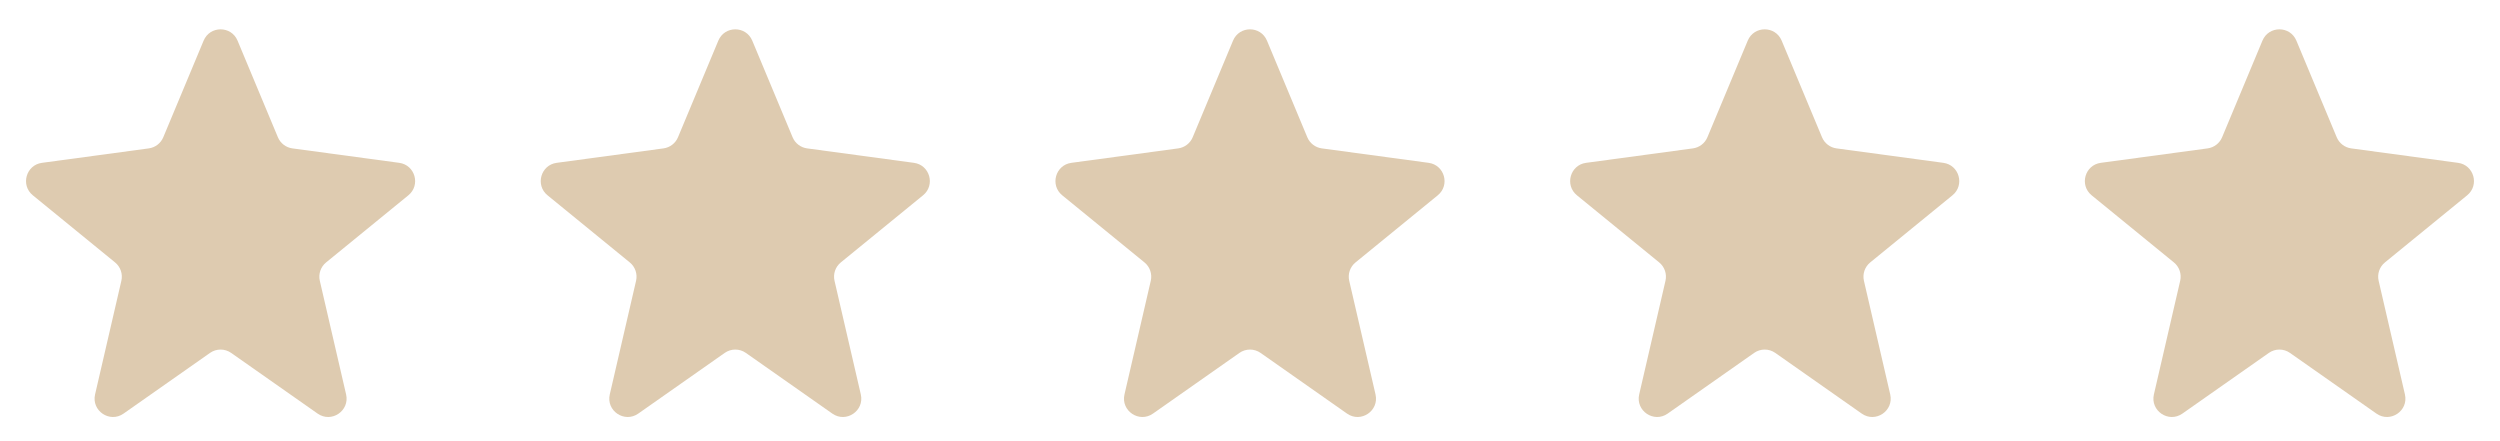
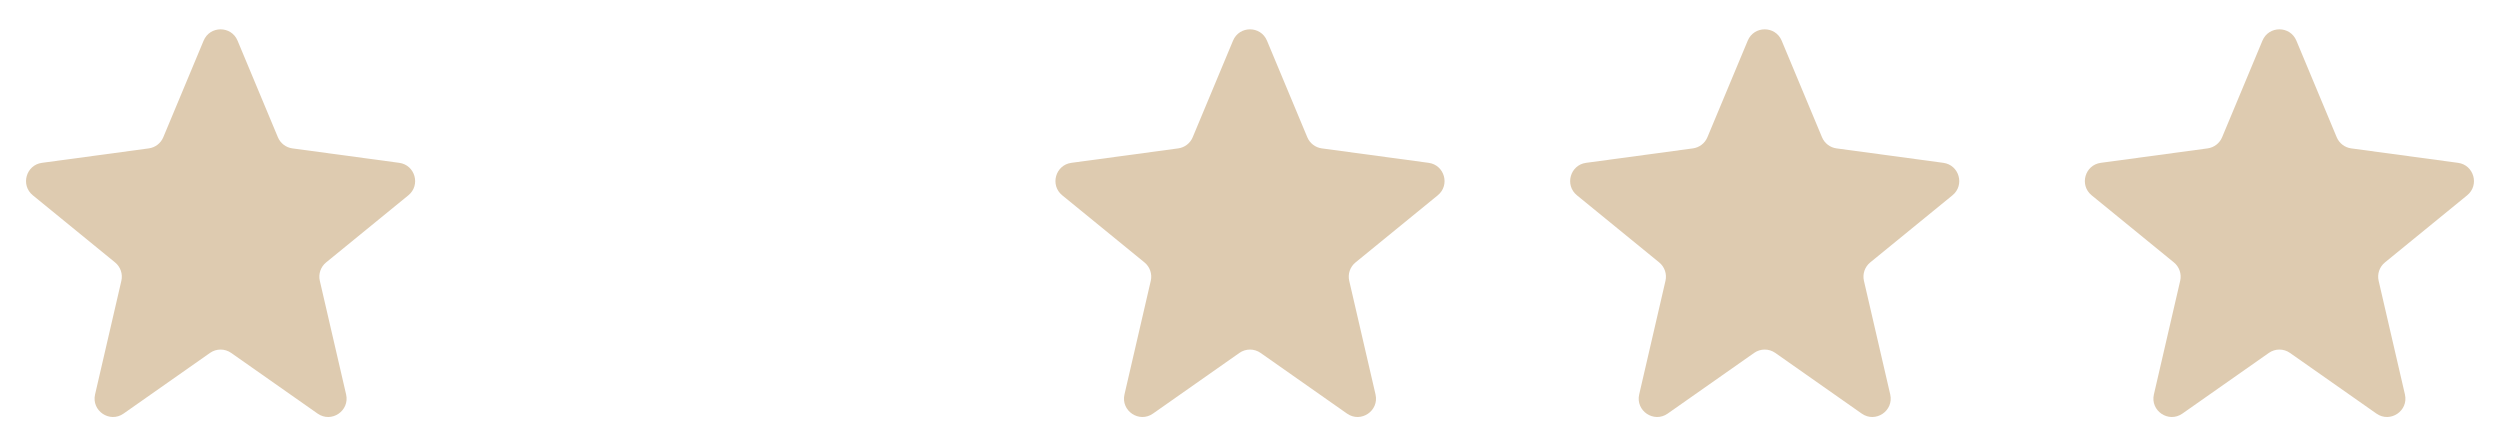
<svg xmlns="http://www.w3.org/2000/svg" width="136" height="24" viewBox="0 0 136 24" fill="none">
  <path d="M11.077 2.211C11.419 1.391 12.581 1.391 12.923 2.211L15.117 7.466C15.253 7.793 15.553 8.024 15.905 8.072L21.717 8.858C22.584 8.975 22.893 10.071 22.215 10.624L17.74 14.276C17.444 14.517 17.312 14.905 17.398 15.276L18.828 21.456C19.034 22.349 18.03 23.027 17.279 22.5L12.575 19.198C12.23 18.956 11.77 18.956 11.425 19.198L6.721 22.5C5.97 23.027 4.966 22.349 5.172 21.456L6.602 15.276C6.688 14.905 6.556 14.517 6.26 14.276L1.785 10.624C1.107 10.071 1.416 8.975 2.283 8.858L8.095 8.072C8.446 8.024 8.747 7.793 8.883 7.466L11.077 2.211Z" fill="#DECBB0" />
-   <path d="M39.077 2.211C39.419 1.391 40.581 1.391 40.923 2.211L43.117 7.466C43.253 7.793 43.553 8.024 43.905 8.072L49.717 8.858C50.584 8.975 50.893 10.071 50.215 10.624L45.74 14.276C45.444 14.517 45.312 14.905 45.398 15.276L46.828 21.456C47.034 22.349 46.03 23.027 45.279 22.5L40.575 19.198C40.23 18.956 39.77 18.956 39.425 19.198L34.721 22.5C33.97 23.027 32.965 22.349 33.172 21.456L34.602 15.276C34.688 14.905 34.556 14.517 34.26 14.276L29.785 10.624C29.107 10.071 29.416 8.975 30.283 8.858L36.095 8.072C36.447 8.024 36.747 7.793 36.883 7.466L39.077 2.211Z" fill="#DECBB0" />
  <path d="M67.077 2.211C67.419 1.391 68.581 1.391 68.923 2.211L71.117 7.466C71.253 7.793 71.553 8.024 71.905 8.072L77.717 8.858C78.584 8.975 78.893 10.071 78.215 10.624L73.74 14.276C73.444 14.517 73.312 14.905 73.398 15.276L74.828 21.456C75.034 22.349 74.03 23.027 73.279 22.5L68.575 19.198C68.23 18.956 67.77 18.956 67.425 19.198L62.721 22.5C61.97 23.027 60.965 22.349 61.172 21.456L62.602 15.276C62.688 14.905 62.556 14.517 62.26 14.276L57.785 10.624C57.107 10.071 57.416 8.975 58.283 8.858L64.095 8.072C64.447 8.024 64.747 7.793 64.883 7.466L67.077 2.211Z" fill="#DECBB0" />
  <path d="M95.077 2.211C95.419 1.391 96.581 1.391 96.923 2.211L99.117 7.466C99.253 7.793 99.553 8.024 99.905 8.072L105.717 8.858C106.584 8.975 106.893 10.071 106.215 10.624L101.74 14.276C101.444 14.517 101.312 14.905 101.398 15.276L102.828 21.456C103.034 22.349 102.03 23.027 101.279 22.5L96.575 19.198C96.23 18.956 95.77 18.956 95.425 19.198L90.721 22.5C89.97 23.027 88.966 22.349 89.172 21.456L90.602 15.276C90.688 14.905 90.555 14.517 90.26 14.276L85.785 10.624C85.107 10.071 85.416 8.975 86.283 8.858L92.095 8.072C92.447 8.024 92.747 7.793 92.883 7.466L95.077 2.211Z" fill="#DECBB0" />
  <path d="M123.077 2.211C123.419 1.391 124.581 1.391 124.923 2.211L127.117 7.466C127.253 7.793 127.554 8.024 127.905 8.072L133.717 8.858C134.584 8.975 134.893 10.071 134.215 10.624L129.74 14.276C129.444 14.517 129.312 14.905 129.398 15.276L130.828 21.456C131.034 22.349 130.03 23.027 129.279 22.5L124.574 19.198C124.23 18.956 123.77 18.956 123.426 19.198L118.721 22.5C117.97 23.027 116.966 22.349 117.172 21.456L118.602 15.276C118.688 14.905 118.556 14.517 118.26 14.276L113.785 10.624C113.107 10.071 113.416 8.975 114.283 8.858L120.095 8.072C120.446 8.024 120.747 7.793 120.883 7.466L123.077 2.211Z" fill="#DECBB0" />
</svg>